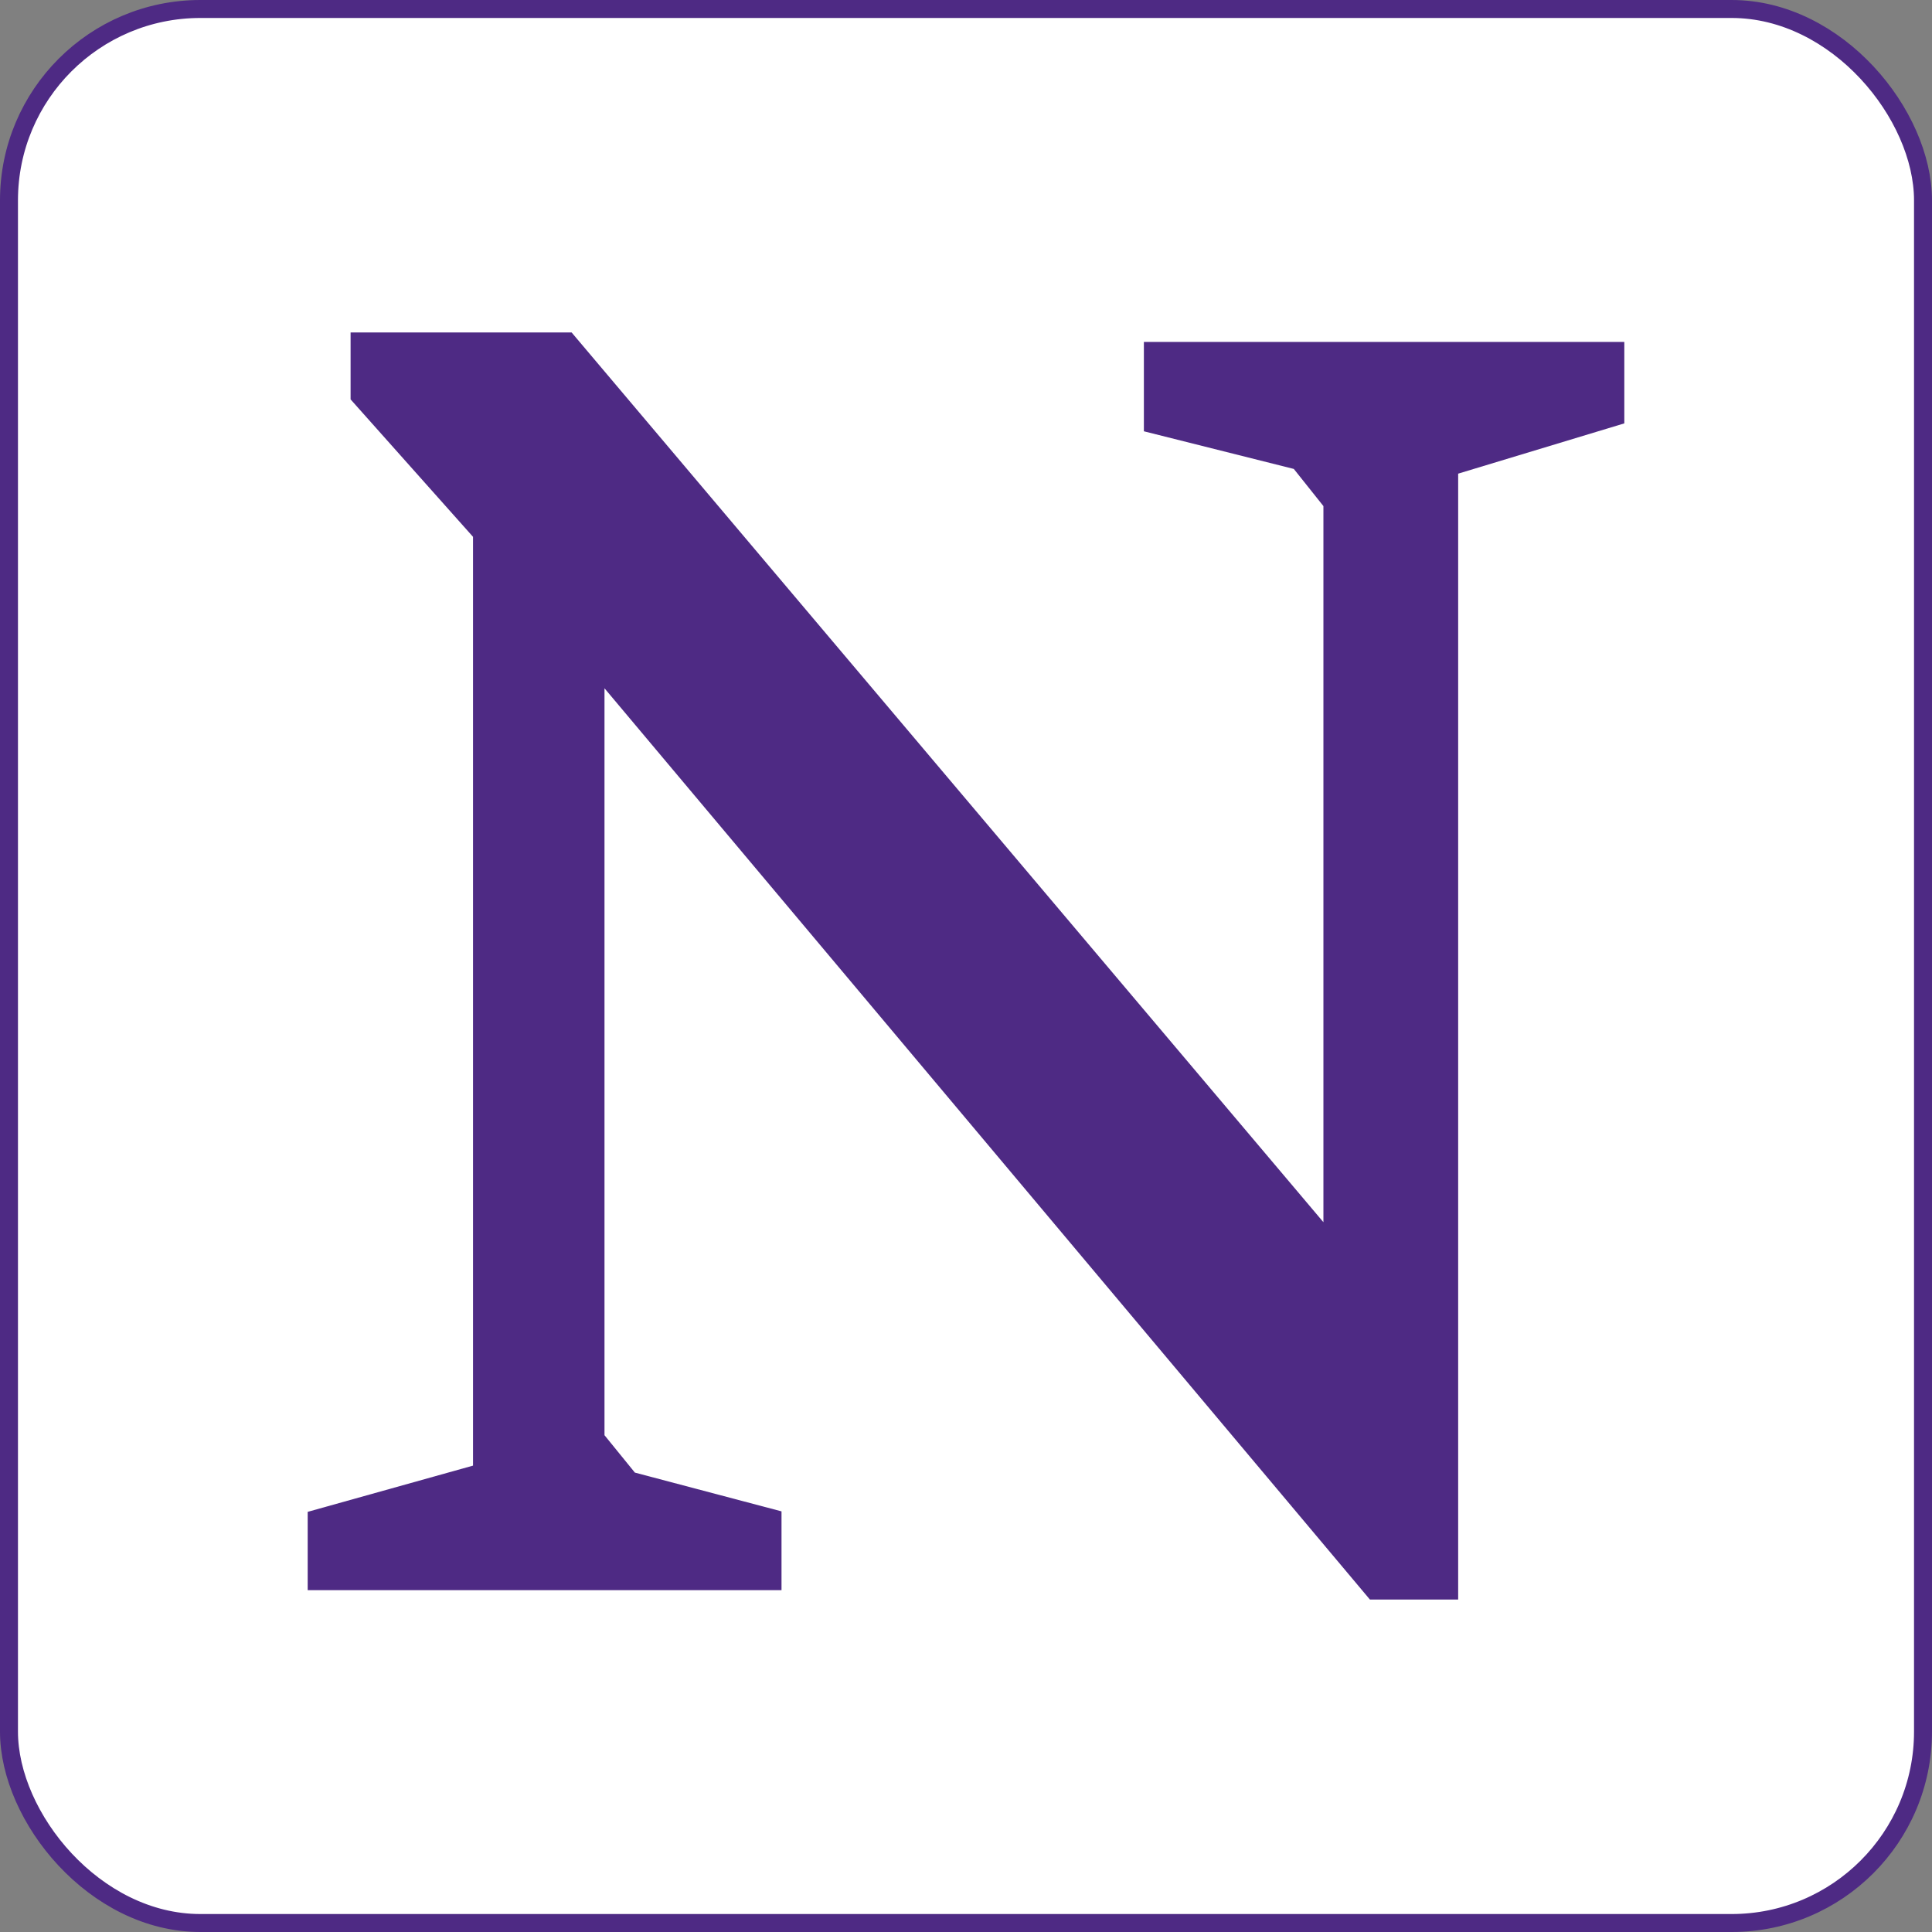
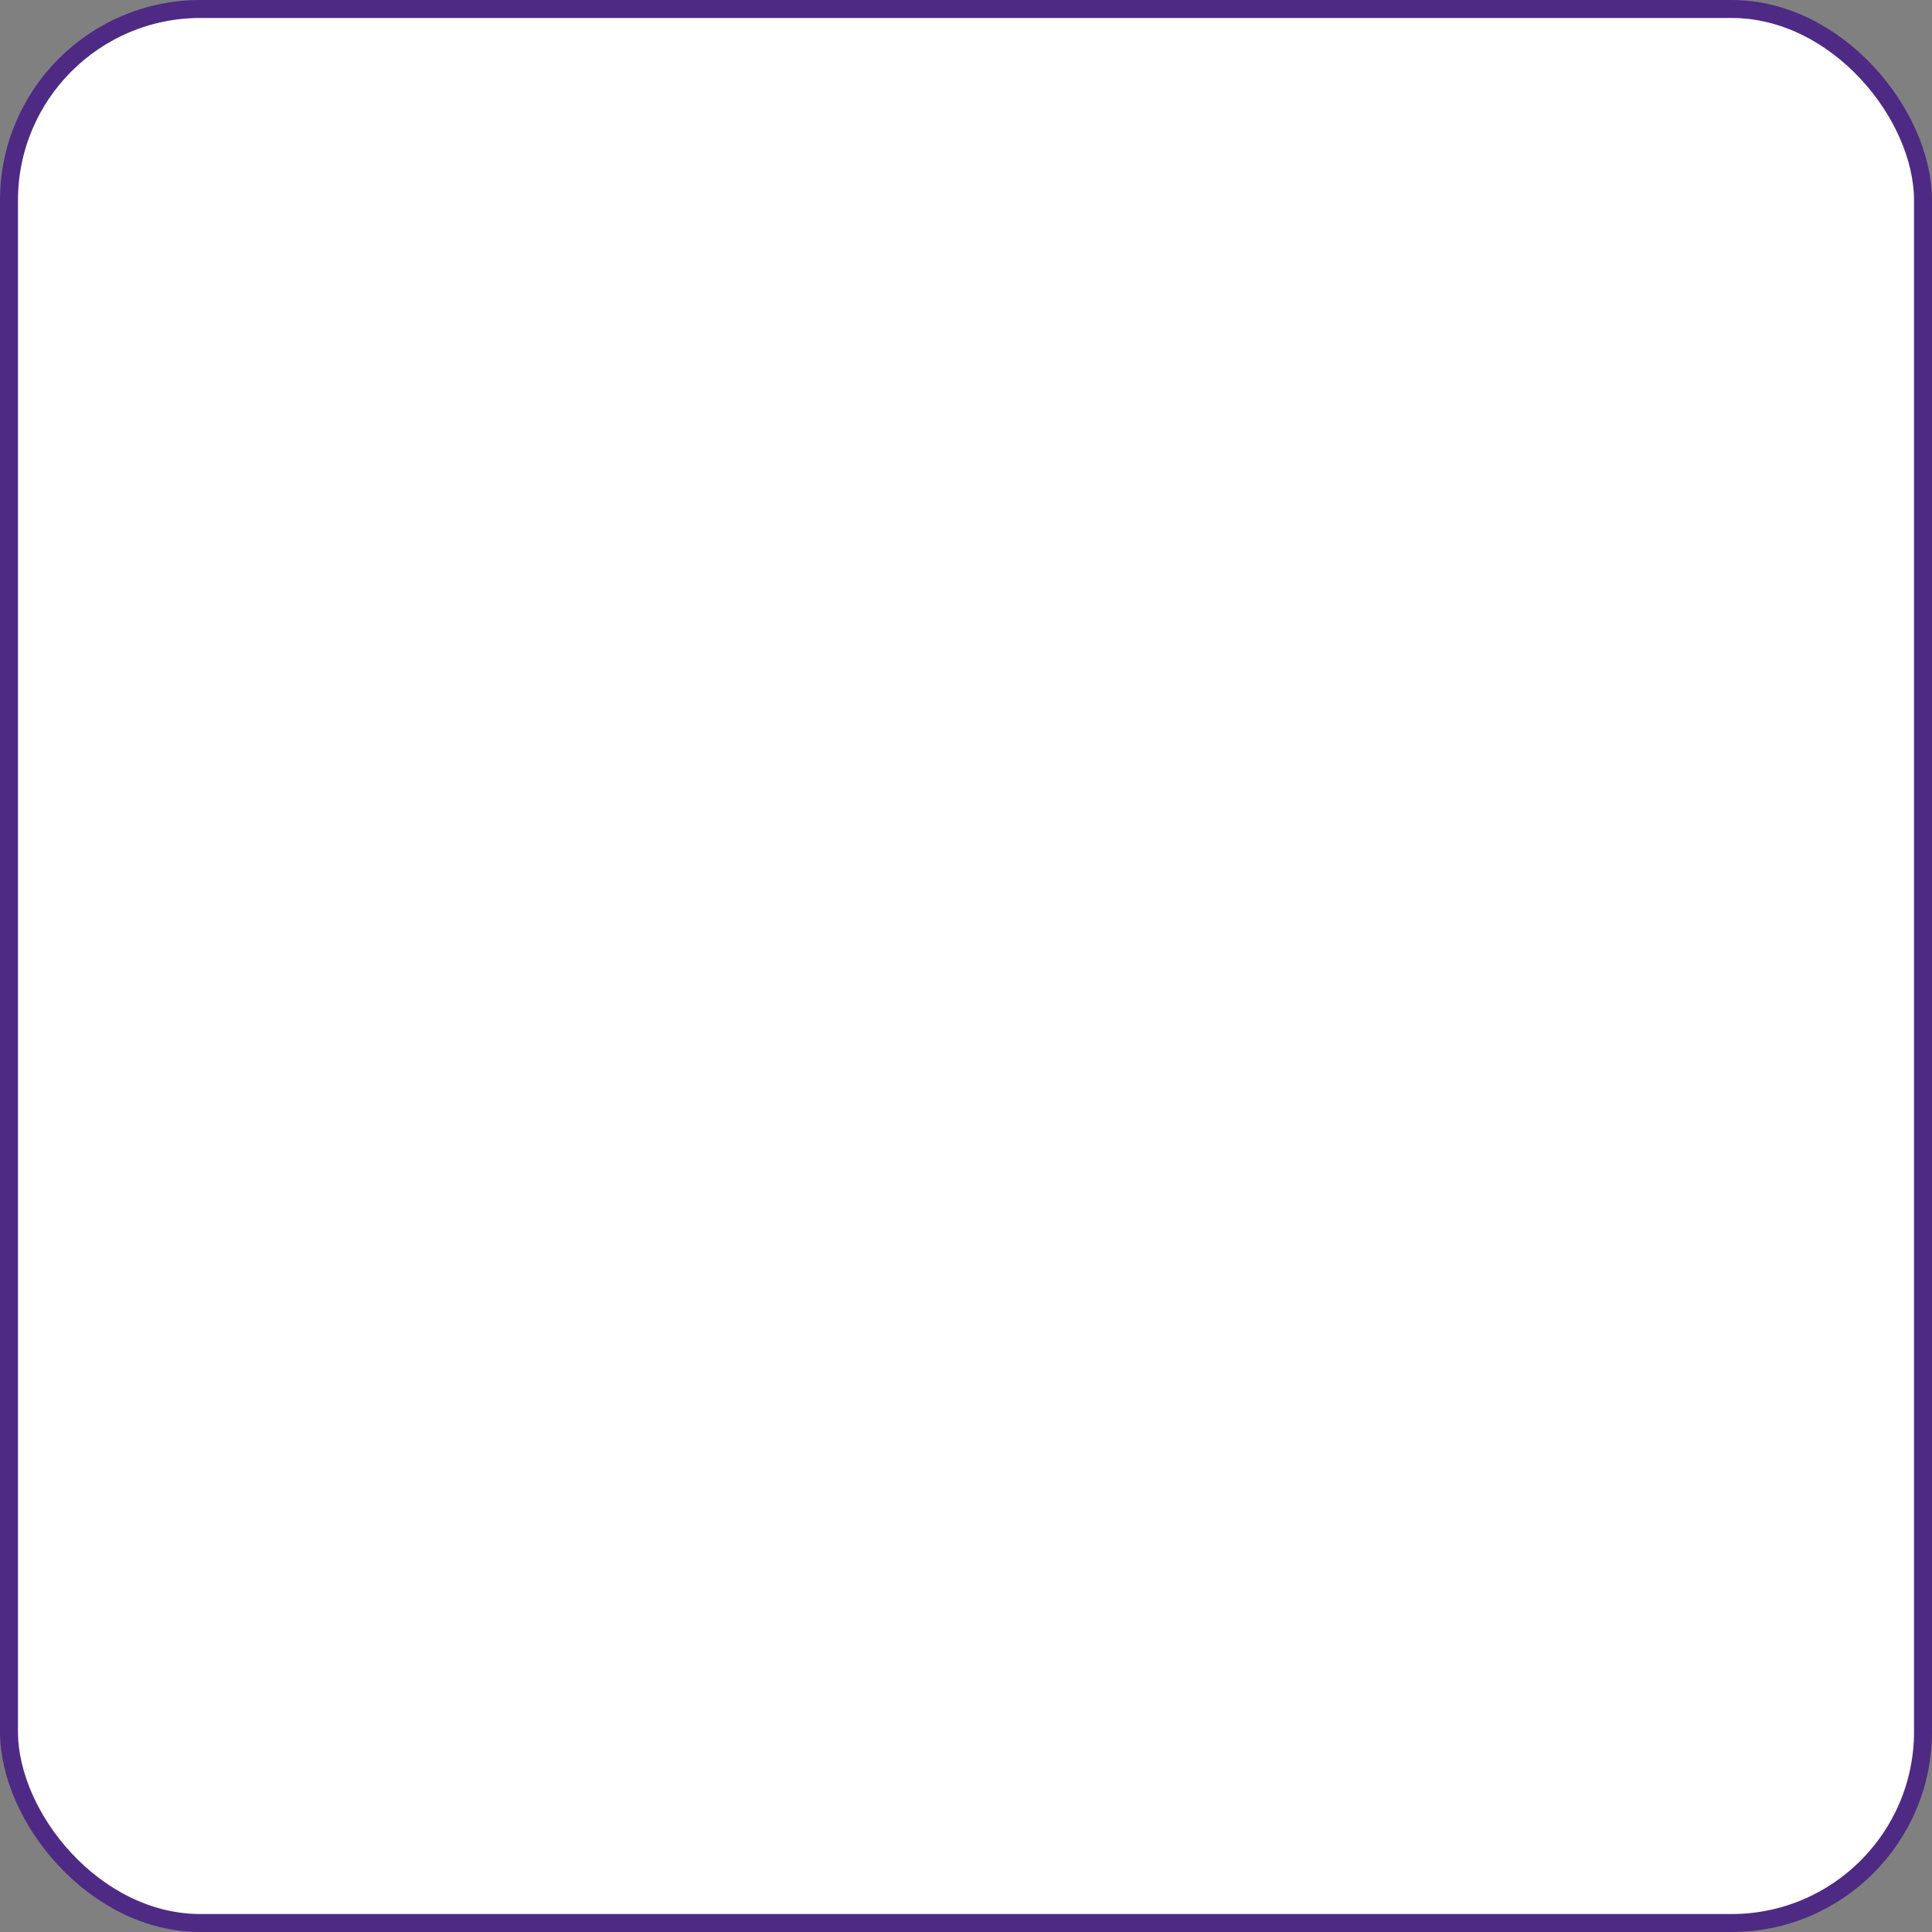
<svg xmlns="http://www.w3.org/2000/svg" id="Layer_1" data-name="Layer 1" viewBox="0 0 430 430">
  <rect x="0" y="0" width="430" height="430" fill="#808080" stroke="none" />
  <defs>
    <style>.cls-1{fill:#fff;stroke:#4e2a84;stroke-miterlimit:10;stroke-width:4px;}.cls-2{fill:#4e2a84;}</style>
  </defs>
  <title>northwestern-university</title>
  <rect class="cls-1" x="2" y="2" width="426" height="426" rx="42.6" ry="42.6" />
-   <polygon class="cls-2" points="254.59 76.1 254.59 95.99 287.96 104.37 294.55 112.64 294.55 272.02 128.09 75.02 127.22 73.99 78.03 73.99 78.03 88.89 105.28 119.48 105.28 326.2 68.48 336.49 68.48 353.92 173.94 353.92 173.94 336.38 141.3 327.75 134.54 319.43 134.54 153.19 304.9 356.01 324.54 356.01 324.54 105.42 361.52 94.23 361.52 76.1 254.59 76.1" />
</svg>